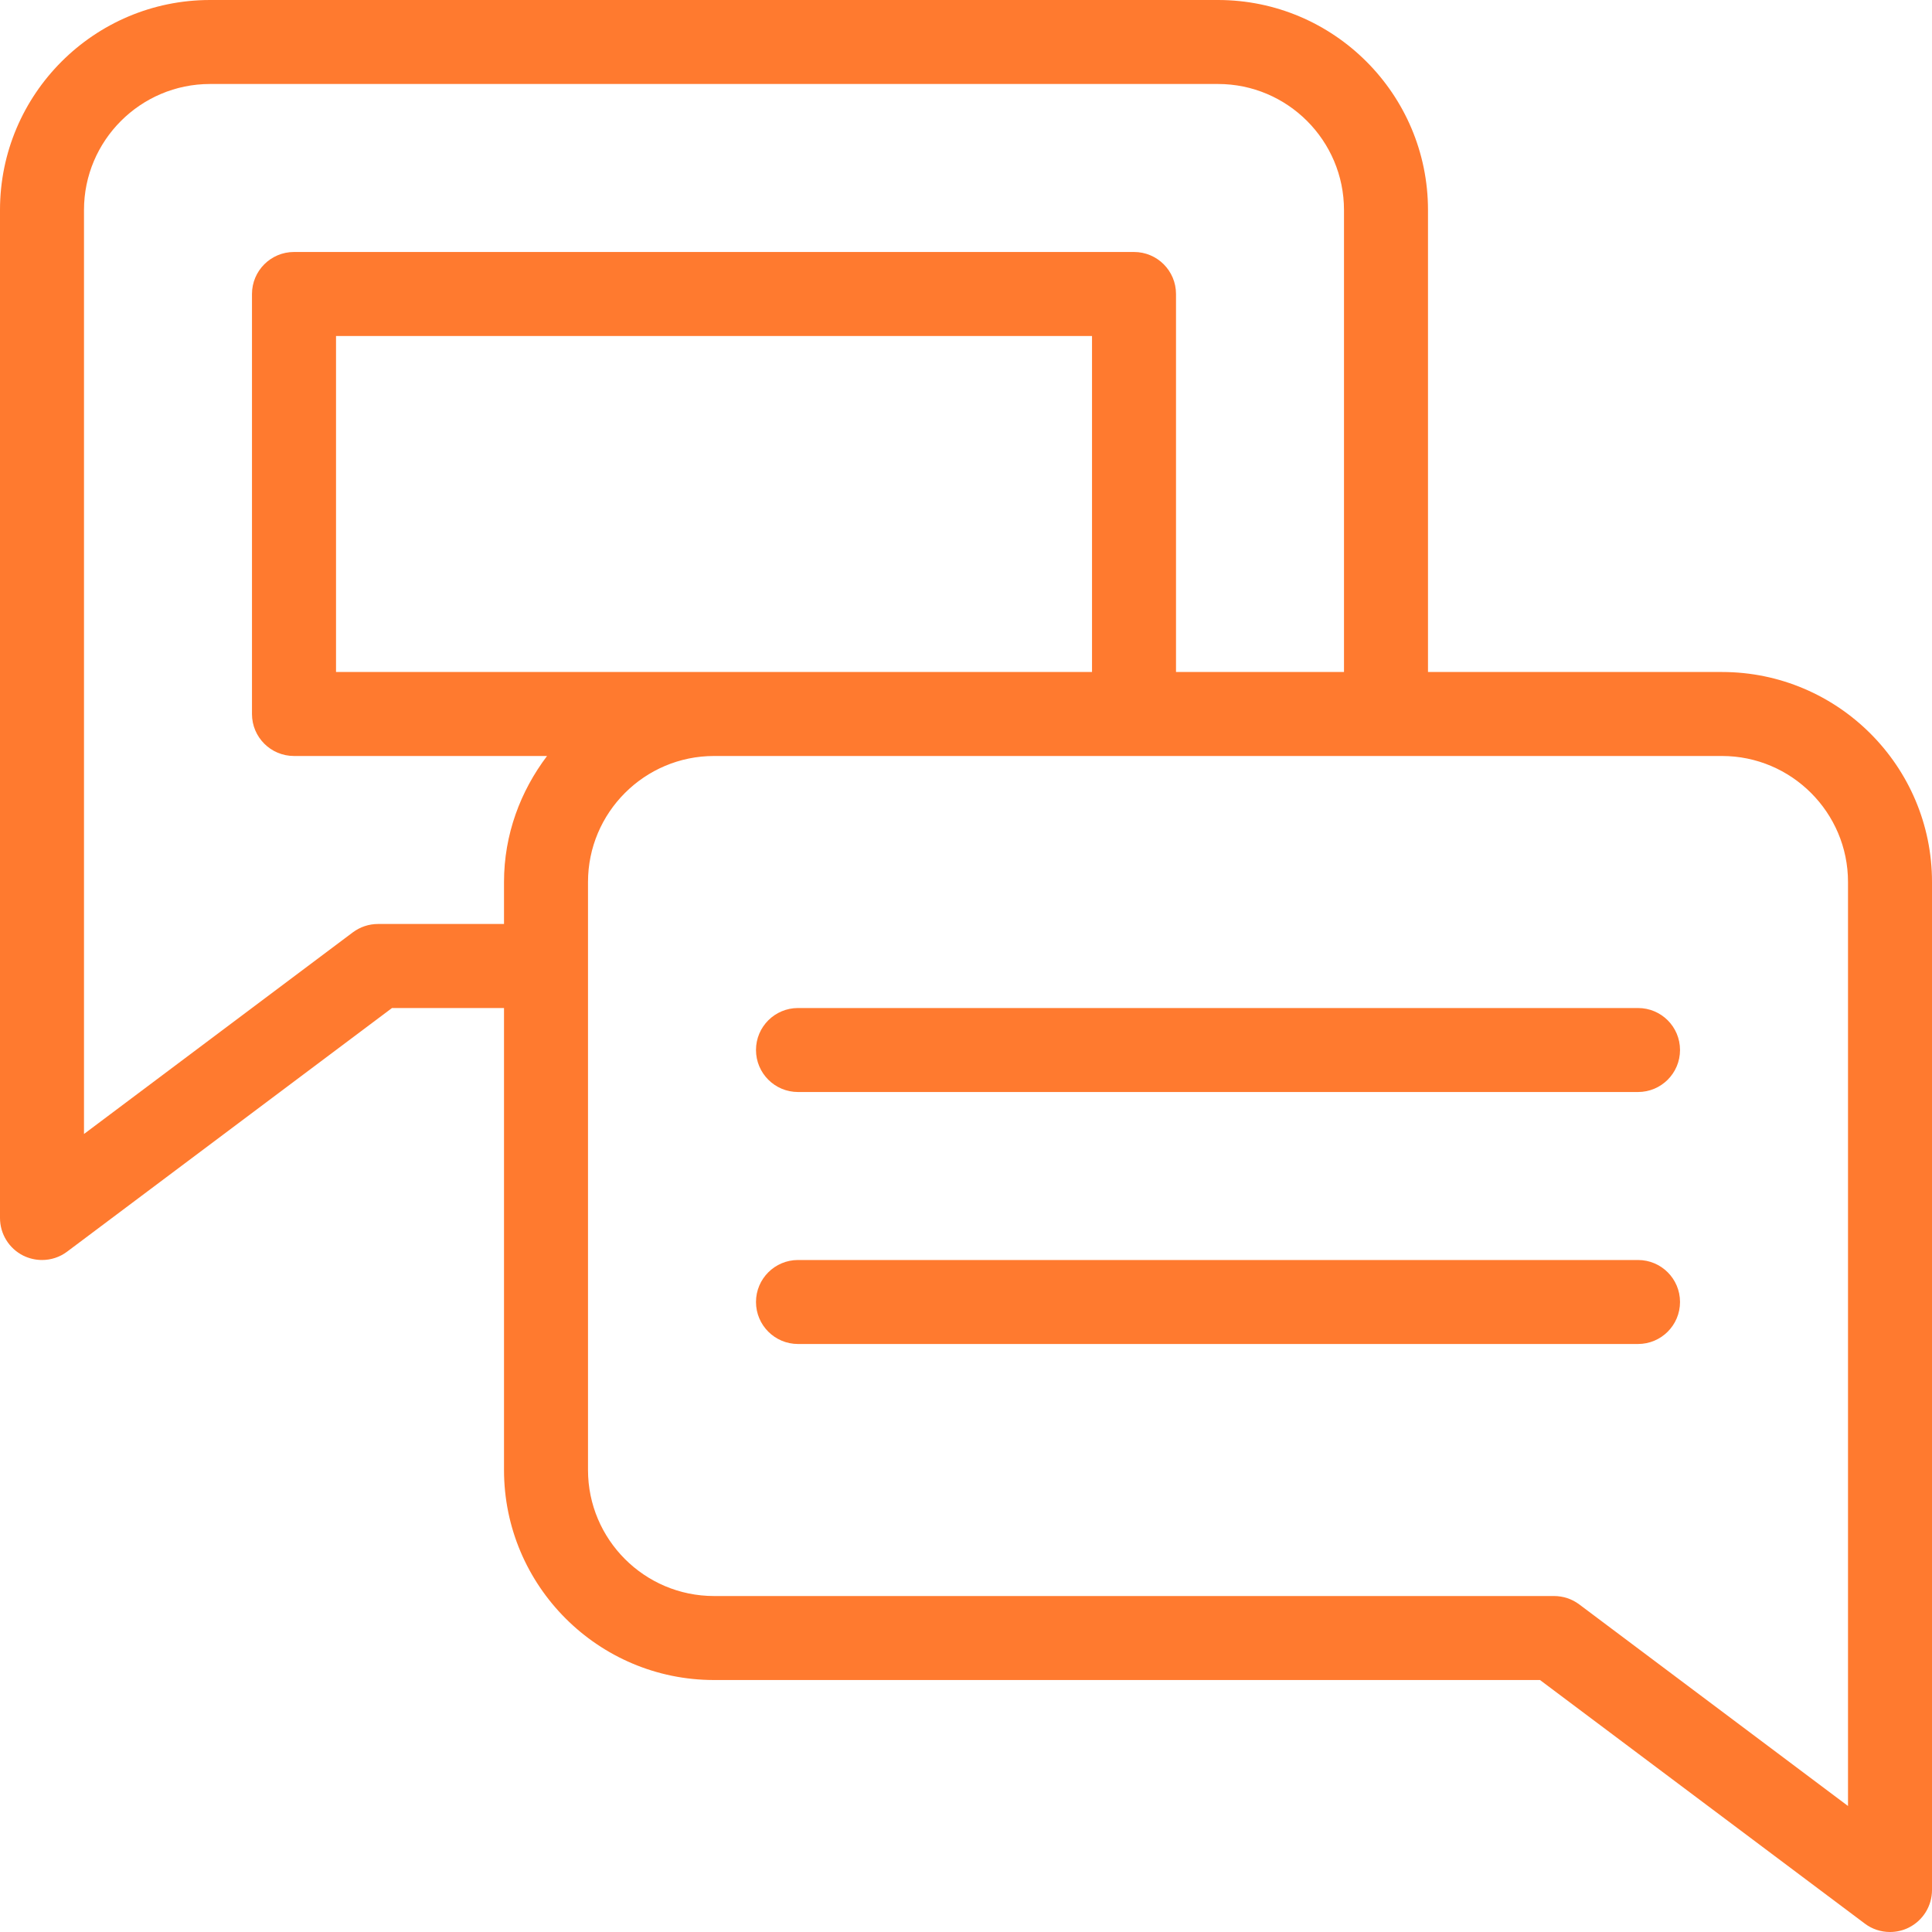
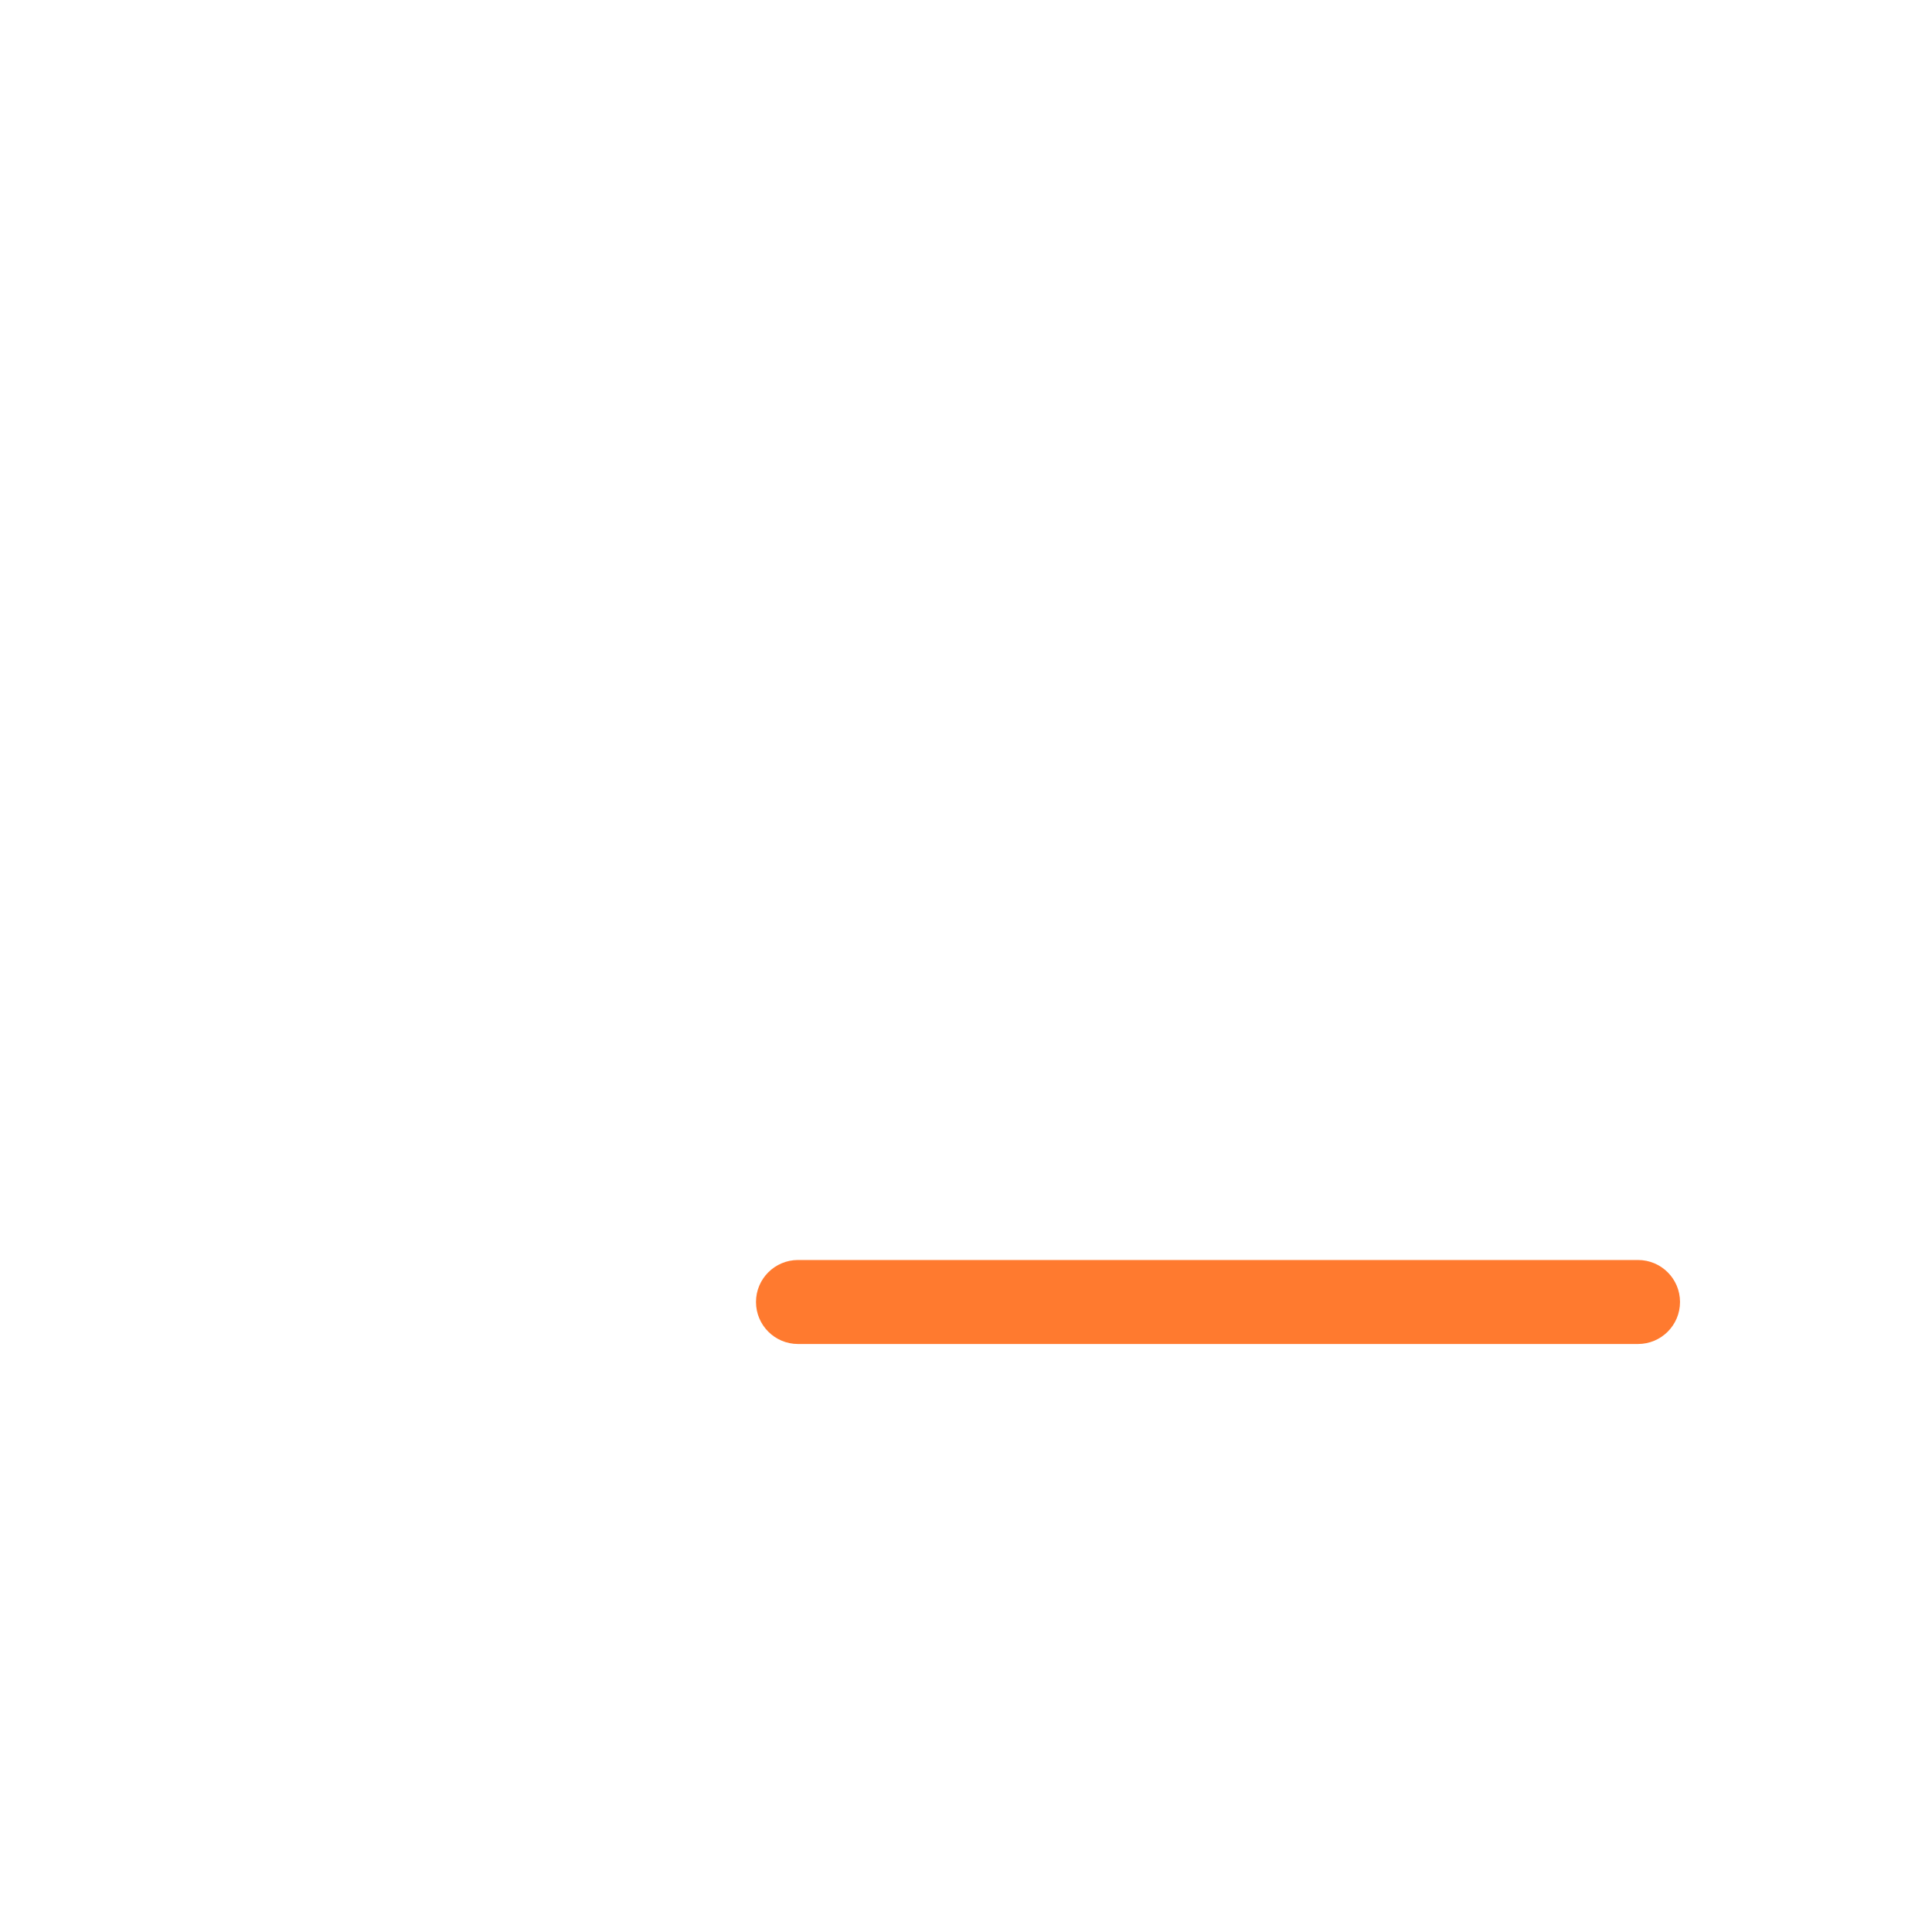
<svg xmlns="http://www.w3.org/2000/svg" width="40" height="40" viewBox="0 0 40 40" fill="none">
  <g id="chat (8) 1" clipPath="url(#clip0_4468_17599)">
    <g id="Group">
      <g id="Group_2">
-         <path id="Vector" d="M35.652 13.913H29.565V4.348C29.565 1.95 27.615 0 25.217 0H4.348C1.95 0 0 1.95 0 4.347V25.217C0 25.547 0.186 25.848 0.481 25.996C0.603 26.056 0.737 26.087 0.87 26.087C1.054 26.087 1.237 26.029 1.391 25.913L8.116 20.87H10.435V30.435C10.435 32.832 12.385 34.783 14.783 34.783H31.884L38.609 39.826C38.762 39.942 38.946 40 39.13 40C39.263 40 39.397 39.97 39.519 39.909C39.814 39.761 40 39.46 40 39.13V18.26C40 15.863 38.05 13.913 35.652 13.913ZM10.435 18.261V19.13H7.826C7.638 19.13 7.455 19.191 7.304 19.304L1.739 23.478V4.347C1.739 2.91 2.91 1.739 4.348 1.739H25.217C26.656 1.739 27.826 2.91 27.826 4.348V13.913H24.348V6.087C24.348 5.606 23.959 5.217 23.478 5.217H6.087C5.607 5.217 5.217 5.606 5.217 6.087V14.783C5.217 15.264 5.607 15.652 6.087 15.652H11.326C10.775 16.381 10.435 17.278 10.435 18.261ZM6.957 13.913V6.957H22.609V13.913H14.783H6.957ZM38.261 37.391L32.696 33.217C32.545 33.104 32.363 33.044 32.174 33.044H14.783C13.344 33.044 12.174 31.873 12.174 30.435V18.261C12.174 16.823 13.344 15.652 14.783 15.652H23.478H35.652C37.09 15.652 38.261 16.823 38.261 18.26V37.391Z" fill="#FF7A2F" />
-       </g>
+         </g>
    </g>
    <g id="Group_3">
      <g id="Group_4">
-         <path id="Vector_2" d="M33.913 20.87H16.522C16.042 20.87 15.652 21.258 15.652 21.739C15.652 22.22 16.042 22.609 16.522 22.609H33.913C34.394 22.609 34.783 22.22 34.783 21.739C34.783 21.258 34.394 20.87 33.913 20.87Z" fill="#FF7A2F" />
-       </g>
+         </g>
    </g>
    <g id="Group_5">
      <g id="Group_6">
        <path id="Vector_3" d="M33.913 26.087H16.522C16.042 26.087 15.652 26.476 15.652 26.956C15.652 27.437 16.042 27.826 16.522 27.826H33.913C34.394 27.826 34.783 27.437 34.783 26.956C34.783 26.476 34.394 26.087 33.913 26.087Z" fill="#FF7A2F" />
      </g>
    </g>
  </g>
  <defs>
    <clipPath id="clip0_4468_17599">
-       <rect width="40" height="40" fill="white" />
-     </clipPath>
+       </clipPath>
  </defs>
</svg>